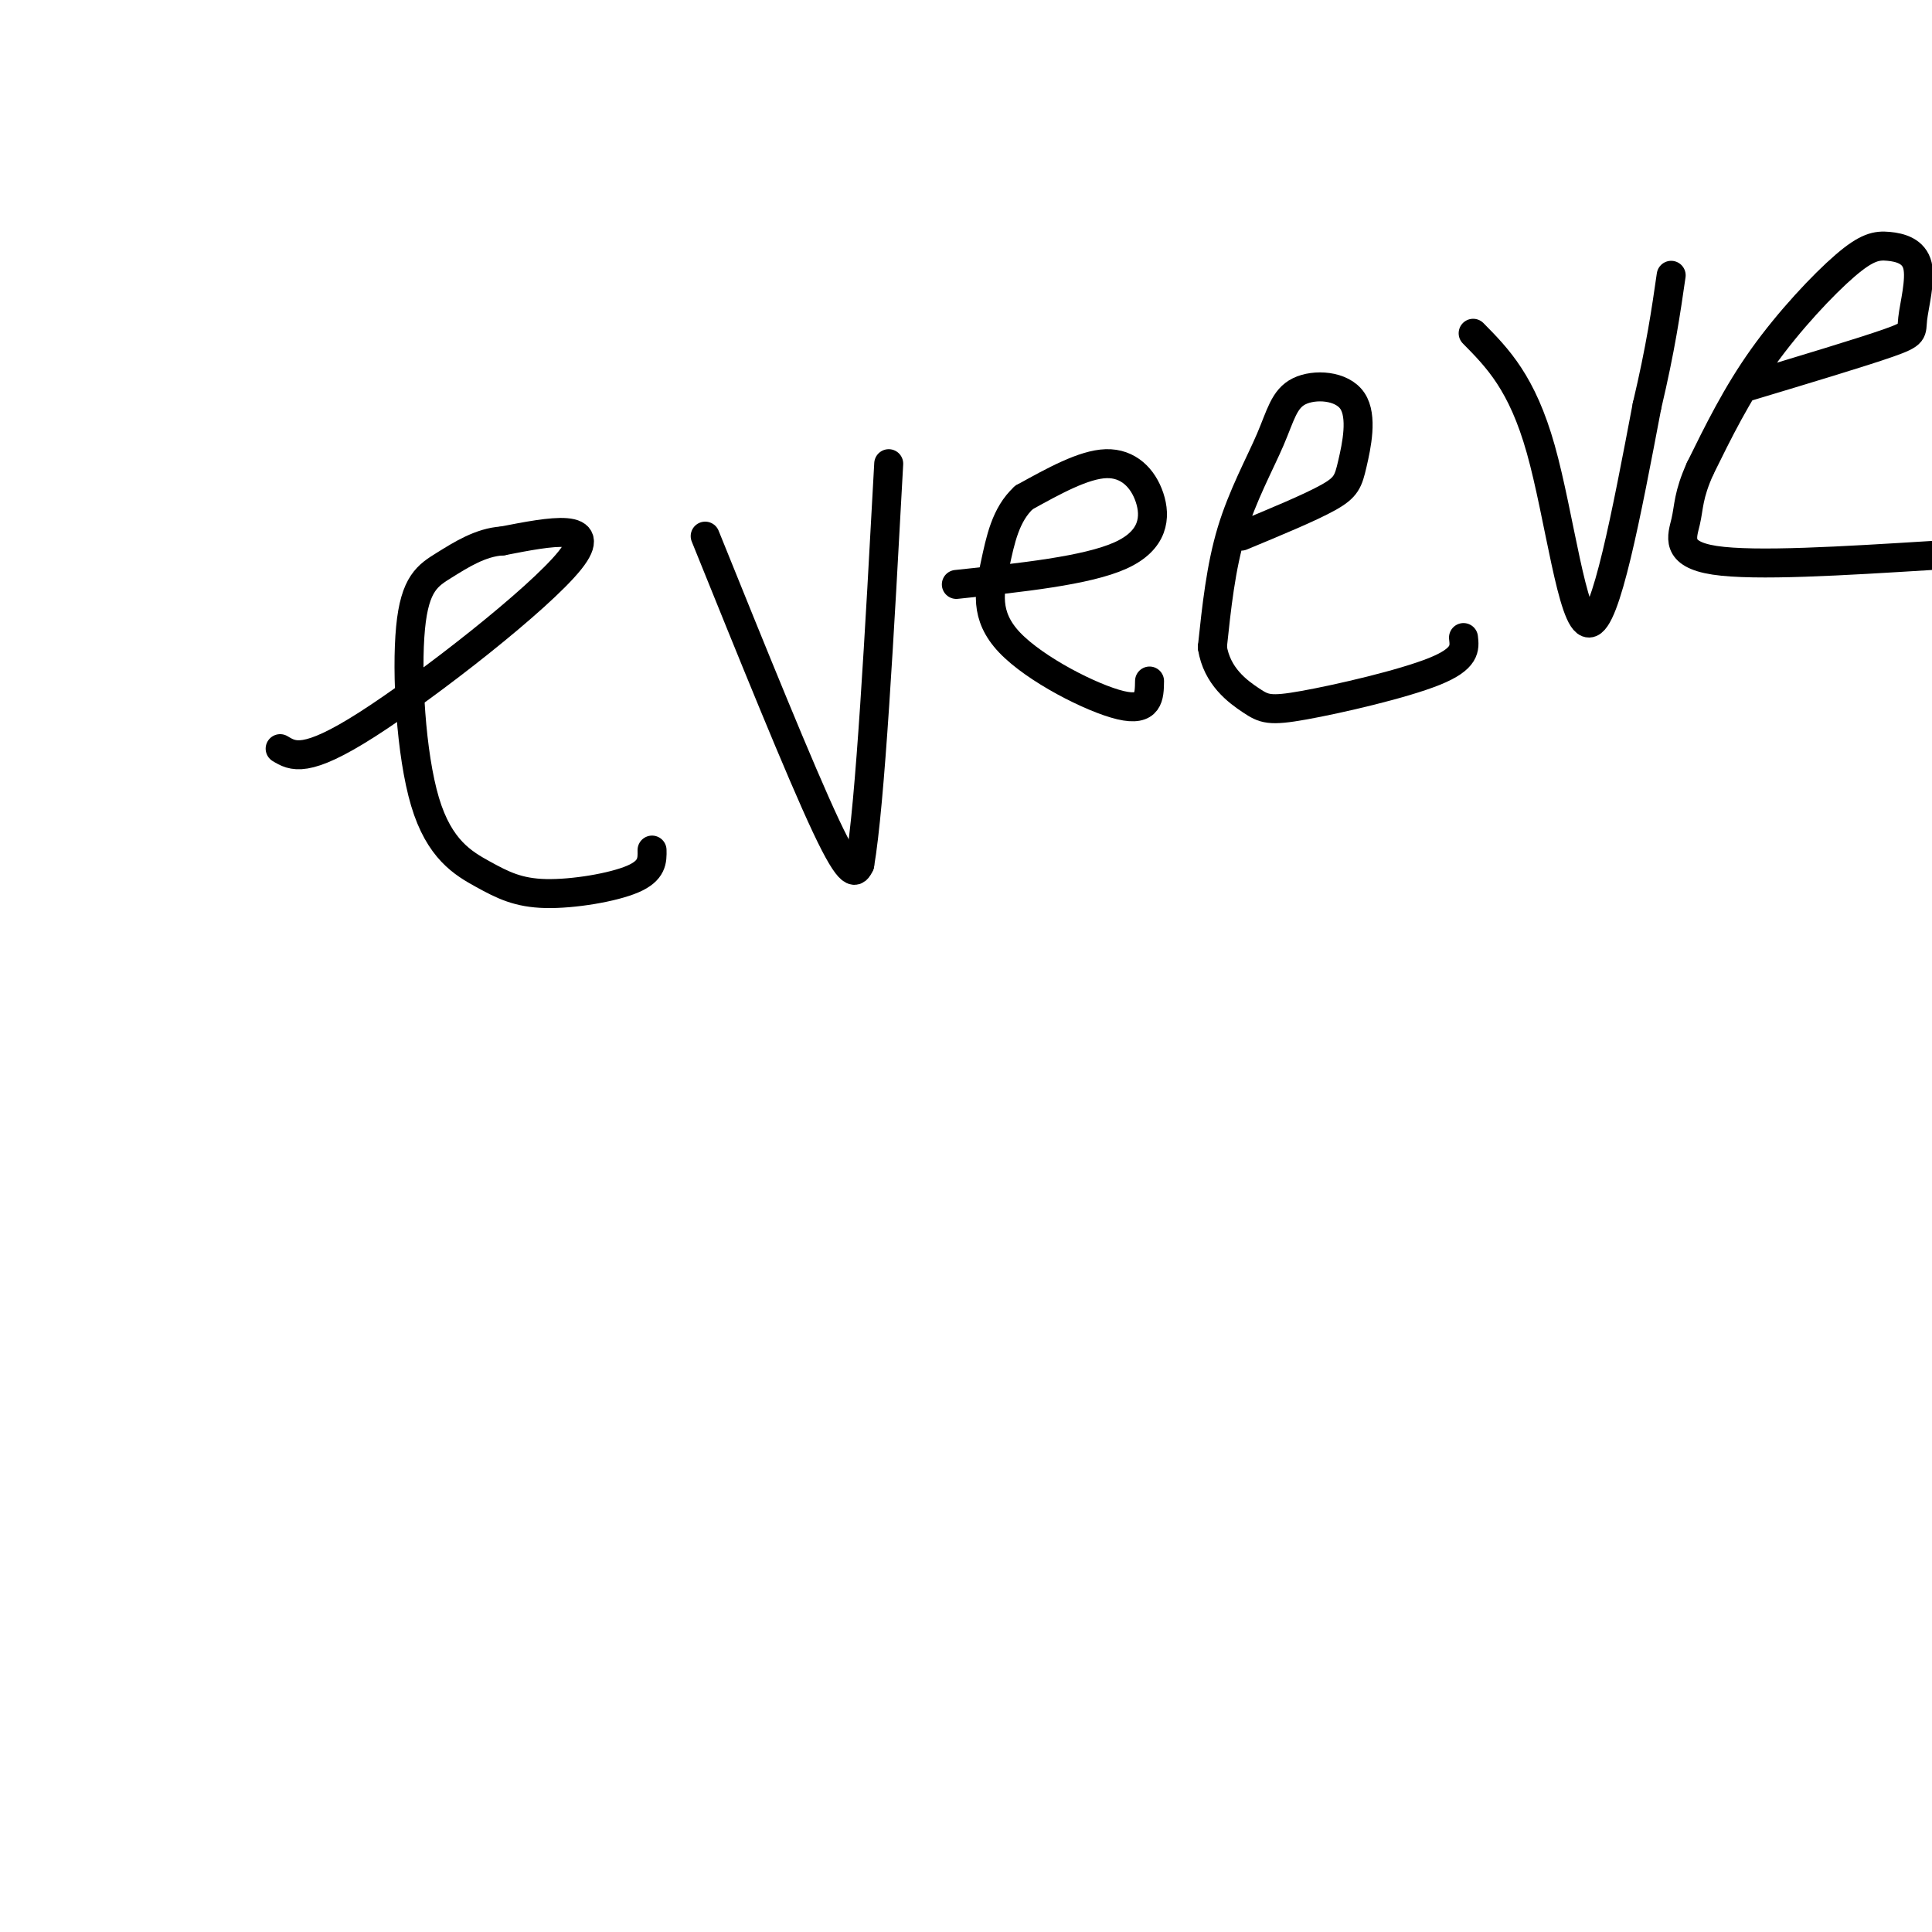
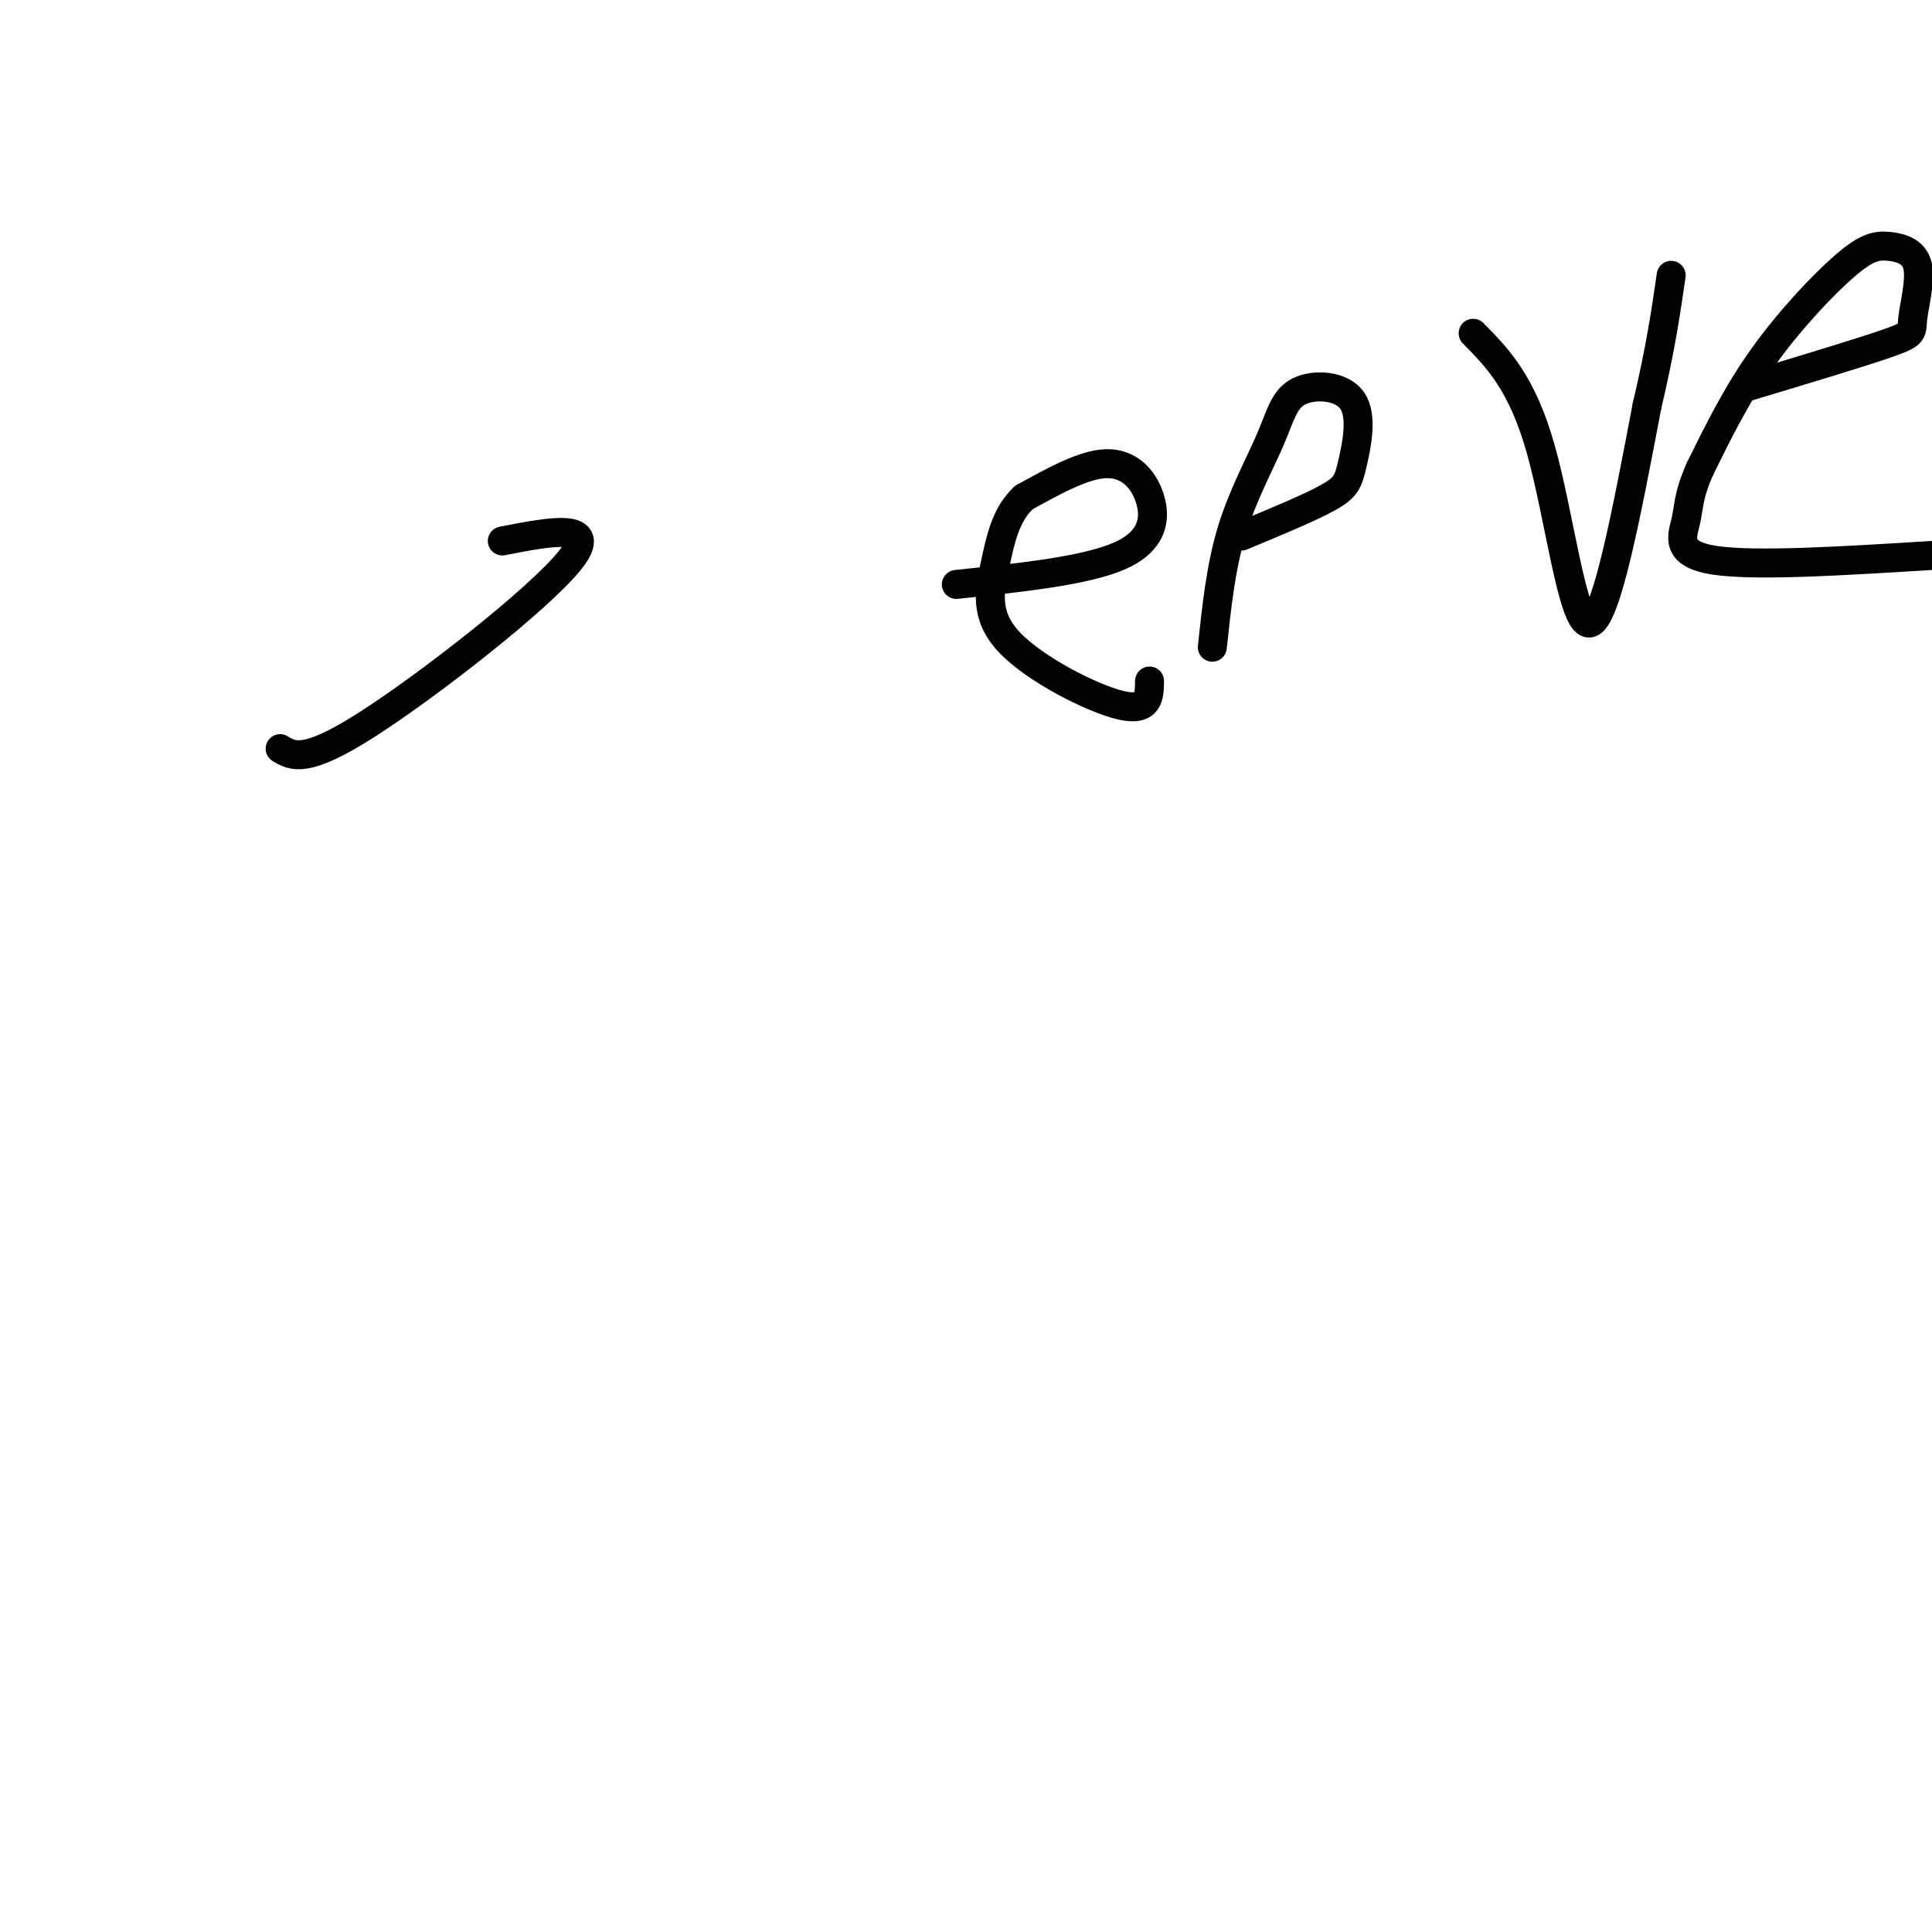
<svg xmlns="http://www.w3.org/2000/svg" viewBox="0 0 400 400" version="1.1">
  <g fill="none" stroke="#000000" stroke-width="6" stroke-linecap="round" stroke-linejoin="round">
    <path d="M58,155c2.622,1.578 5.244,3.156 18,-5c12.756,-8.156 35.644,-26.044 42,-34c6.356,-7.956 -3.822,-5.978 -14,-4" />
-     <path d="M104,112c-4.453,0.250 -8.584,2.875 -12,5c-3.416,2.125 -6.117,3.750 -7,13c-0.883,9.250 0.051,26.125 3,36c2.949,9.875 7.914,12.750 12,15c4.086,2.250 7.292,3.875 13,4c5.708,0.125 13.916,-1.250 18,-3c4.084,-1.750 4.042,-3.875 4,-6" />
-     <path d="M146,111c9.833,24.333 19.667,48.667 25,60c5.333,11.333 6.167,9.667 7,8" />
-     <path d="M178,179c2.167,-12.500 4.083,-47.750 6,-83" />
    <path d="M198,121c13.524,-1.429 27.048,-2.857 34,-6c6.952,-3.143 7.333,-8.000 6,-12c-1.333,-4.000 -4.381,-7.143 -9,-7c-4.619,0.143 -10.810,3.571 -17,7" />
    <path d="M212,103c-3.823,3.507 -4.880,8.775 -6,14c-1.120,5.225 -2.301,10.407 3,16c5.301,5.593 17.086,11.598 23,13c5.914,1.402 5.957,-1.799 6,-5" />
    <path d="M257,111c7.122,-2.953 14.244,-5.906 18,-8c3.756,-2.094 4.146,-3.329 5,-7c0.854,-3.671 2.171,-9.779 0,-13c-2.171,-3.221 -7.829,-3.554 -11,-2c-3.171,1.554 -3.854,4.995 -6,10c-2.146,5.005 -5.756,11.573 -8,19c-2.244,7.427 -3.122,15.714 -4,24" />
-     <path d="M251,134c0.938,6.054 5.282,9.190 8,11c2.718,1.810 3.809,2.295 11,1c7.191,-1.295 20.483,-4.370 27,-7c6.517,-2.630 6.258,-4.815 6,-7" />
    <path d="M305,69c5.067,5.133 10.133,10.267 14,24c3.867,13.733 6.533,36.067 10,36c3.467,-0.067 7.733,-22.533 12,-45" />
    <path d="M341,84c2.833,-12.000 3.917,-19.500 5,-27" />
    <path d="M362,80c11.758,-3.538 23.517,-7.077 29,-9c5.483,-1.923 4.691,-2.231 5,-5c0.309,-2.769 1.718,-7.999 1,-11c-0.718,-3.001 -3.564,-3.774 -6,-4c-2.436,-0.226 -4.464,0.093 -9,4c-4.536,3.907 -11.582,11.402 -17,19c-5.418,7.598 -9.209,15.299 -13,23" />
    <path d="M352,97c-2.512,5.560 -2.292,7.958 -3,11c-0.708,3.042 -2.345,6.726 6,8c8.345,1.274 26.673,0.137 45,-1" />
  </g>
</svg>